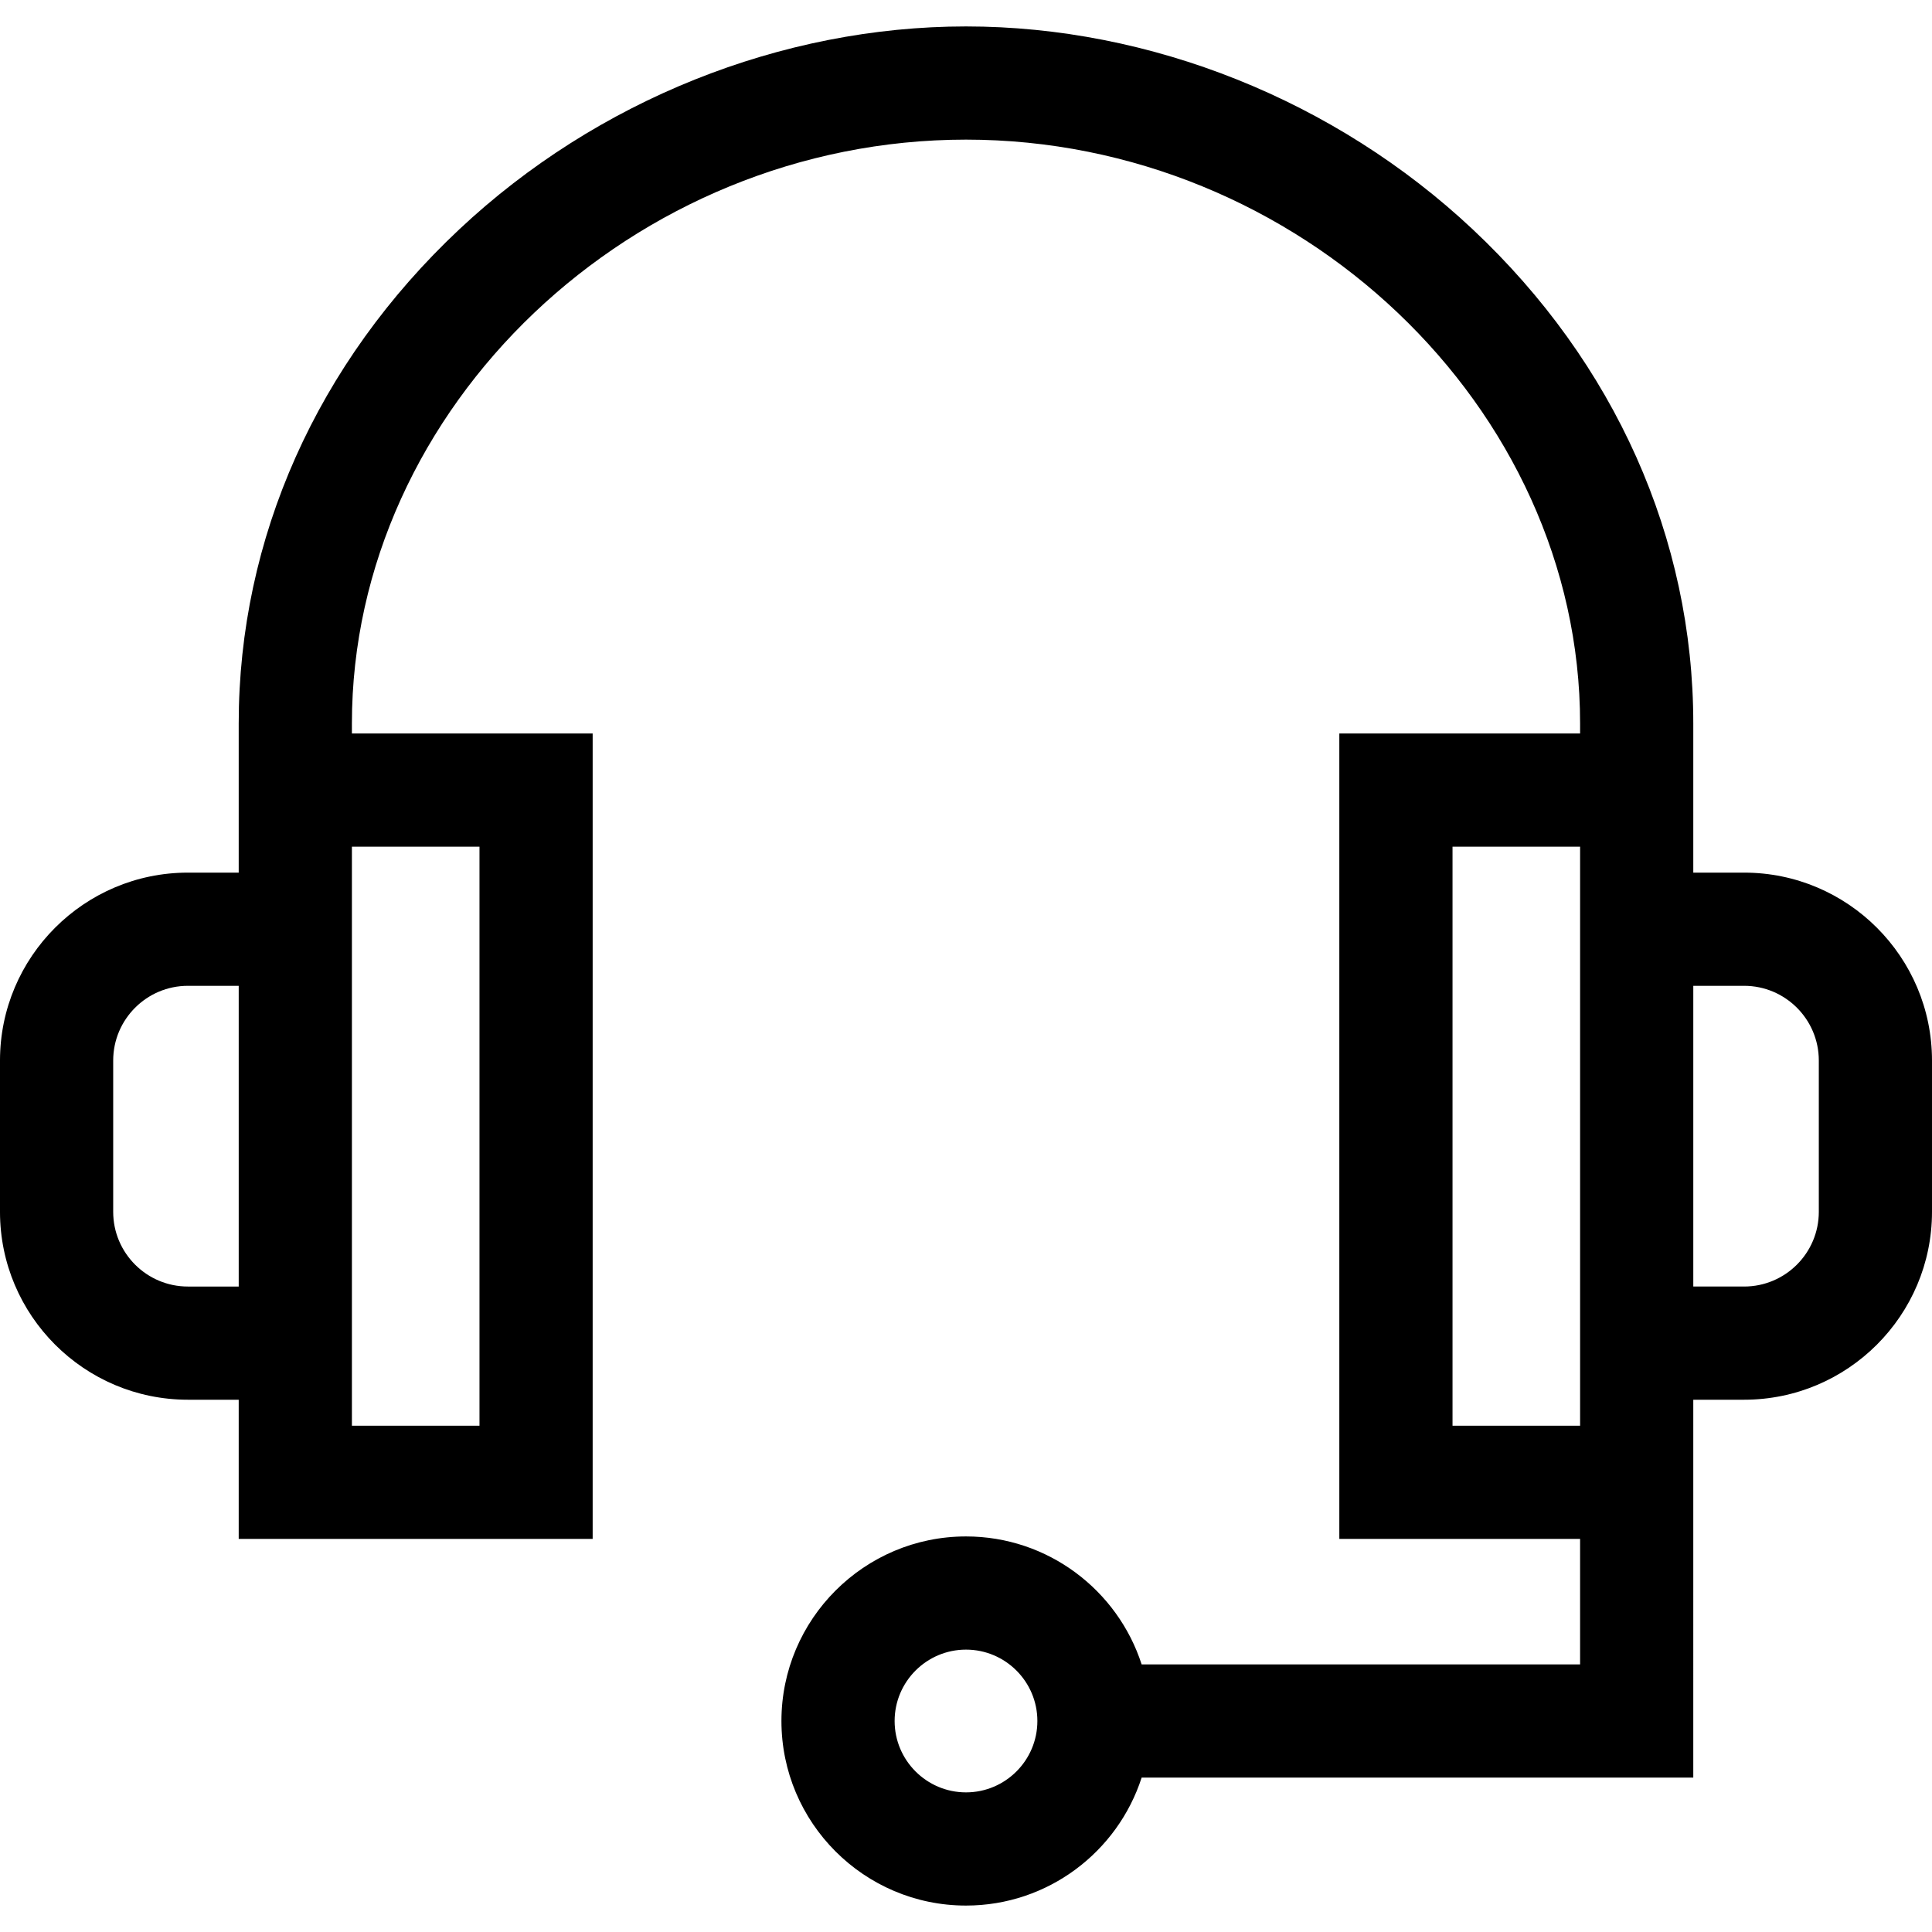
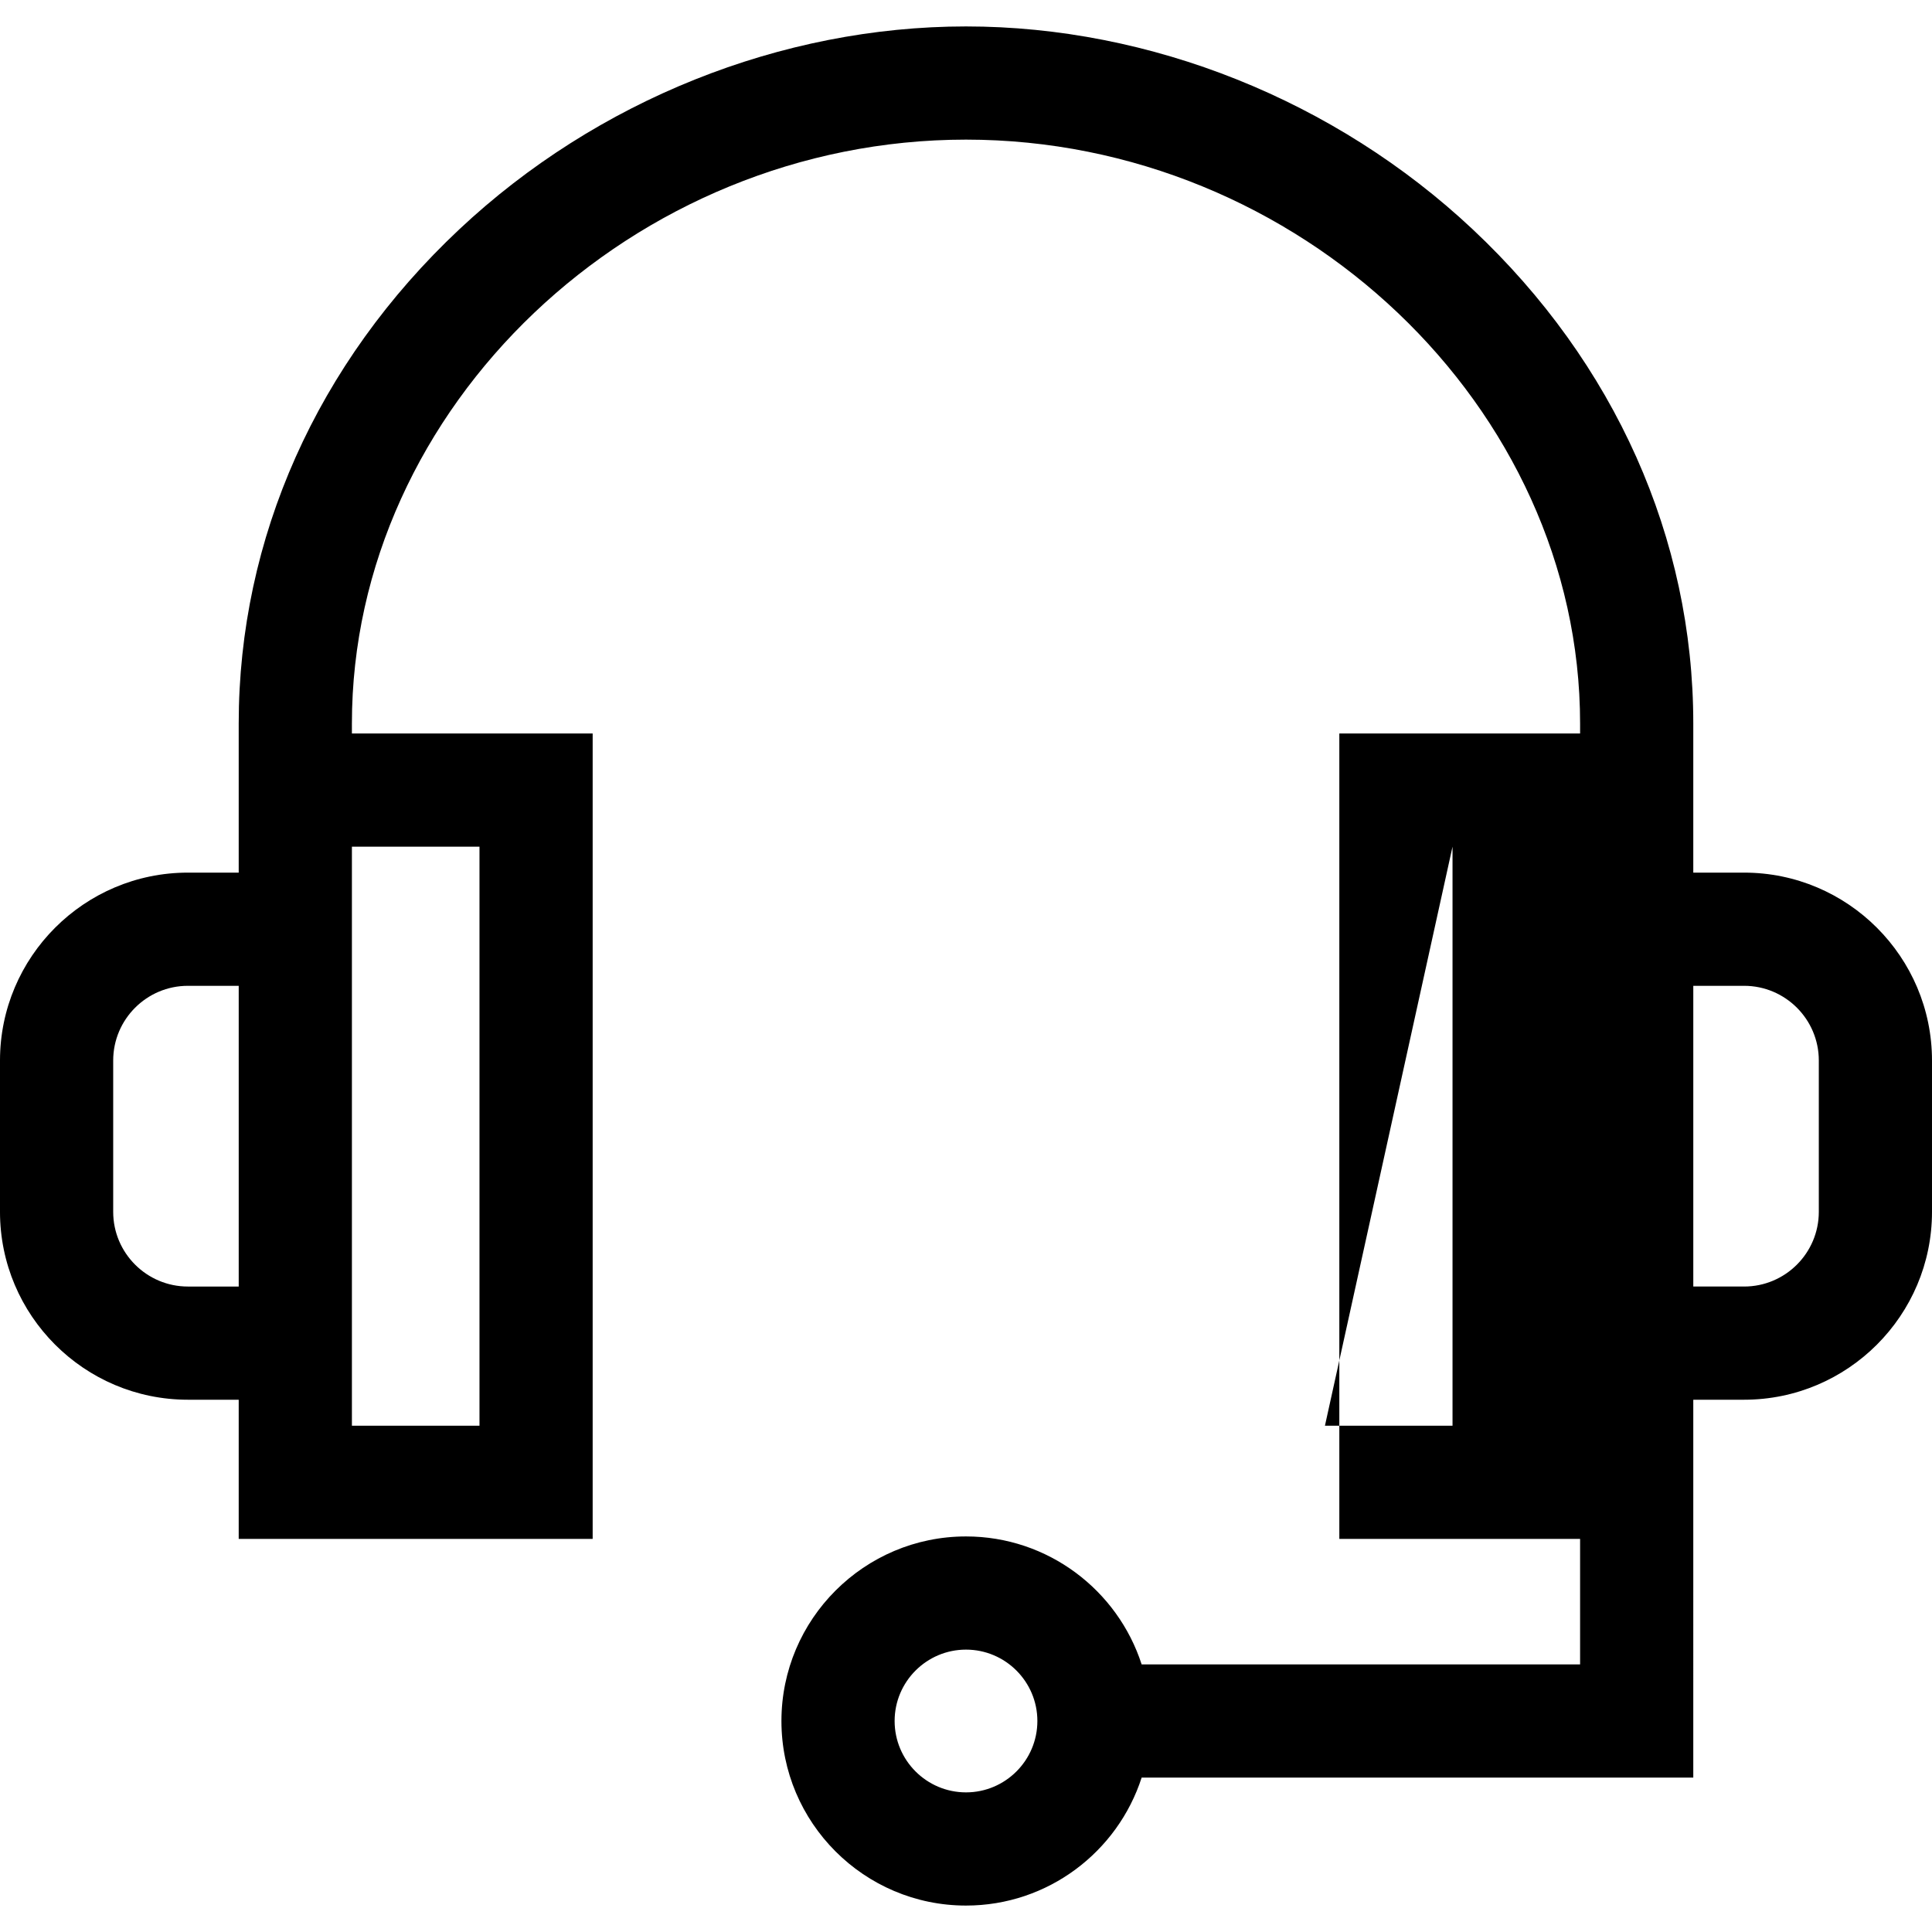
<svg xmlns="http://www.w3.org/2000/svg" id="Layer_1" enable-background="new 0 0 512.057 512.057" height="512" viewBox="0 0 512.057 512.057" width="512">
-   <path d="m448.788 370.983h13.471c27.458 0 49.797-22.339 49.797-49.797v-40.107c0-27.458-22.339-49.798-49.797-49.798h-13.471v-21.882-15-2.633c0-49.069-20.759-95.583-58.455-130.974-36.407-34.182-85.359-53.786-134.305-53.786s-97.898 19.604-134.305 53.786c-37.695 35.391-58.455 81.905-58.455 130.974v2.633 15 21.882h-13.471c-27.458 0-49.797 22.339-49.797 49.798v40.107c0 27.458 22.339 49.797 49.797 49.797h13.471v36.882h93.813v-213.466h-63.812v-2.633c0-83.888 74.535-154.759 162.76-154.759s162.76 70.871 162.76 154.759v2.633h-63.813v213.467h63.813v33.269h-116.206c-6.349-19.656-24.813-33.917-46.554-33.917-26.973 0-48.917 21.944-48.917 48.917s21.944 48.917 48.917 48.917c21.741 0 40.206-14.261 46.554-33.917h146.205zm-398.991-30c-10.917 0-19.797-8.881-19.797-19.797v-40.107c0-10.917 8.881-19.798 19.797-19.798h13.471v79.702zm77.284 36.882h-33.812v-153.466h33.813v153.466zm128.947 97.186c-10.431 0-18.917-8.486-18.917-18.917s8.486-18.917 18.917-18.917 18.917 8.486 18.917 18.917-8.486 18.917-18.917 18.917zm128.948-250.652h33.813v153.467h-33.813zm97.081 96.787c0 10.917-8.881 19.797-19.797 19.797h-13.471v-79.702h13.471c10.917 0 19.797 8.881 19.797 19.798z" />
+   <path d="m448.788 370.983h13.471c27.458 0 49.797-22.339 49.797-49.797v-40.107c0-27.458-22.339-49.798-49.797-49.798h-13.471v-21.882-15-2.633c0-49.069-20.759-95.583-58.455-130.974-36.407-34.182-85.359-53.786-134.305-53.786s-97.898 19.604-134.305 53.786c-37.695 35.391-58.455 81.905-58.455 130.974v2.633 15 21.882h-13.471c-27.458 0-49.797 22.339-49.797 49.798v40.107c0 27.458 22.339 49.797 49.797 49.797h13.471v36.882h93.813v-213.466h-63.812v-2.633c0-83.888 74.535-154.759 162.76-154.759s162.76 70.871 162.76 154.759v2.633h-63.813v213.467h63.813v33.269h-116.206c-6.349-19.656-24.813-33.917-46.554-33.917-26.973 0-48.917 21.944-48.917 48.917s21.944 48.917 48.917 48.917c21.741 0 40.206-14.261 46.554-33.917h146.205zm-398.991-30c-10.917 0-19.797-8.881-19.797-19.797v-40.107c0-10.917 8.881-19.798 19.797-19.798h13.471v79.702zm77.284 36.882h-33.812v-153.466h33.813v153.466zm128.947 97.186c-10.431 0-18.917-8.486-18.917-18.917s8.486-18.917 18.917-18.917 18.917 8.486 18.917 18.917-8.486 18.917-18.917 18.917zm128.948-250.652v153.467h-33.813zm97.081 96.787c0 10.917-8.881 19.797-19.797 19.797h-13.471v-79.702h13.471c10.917 0 19.797 8.881 19.797 19.798z" />
</svg>